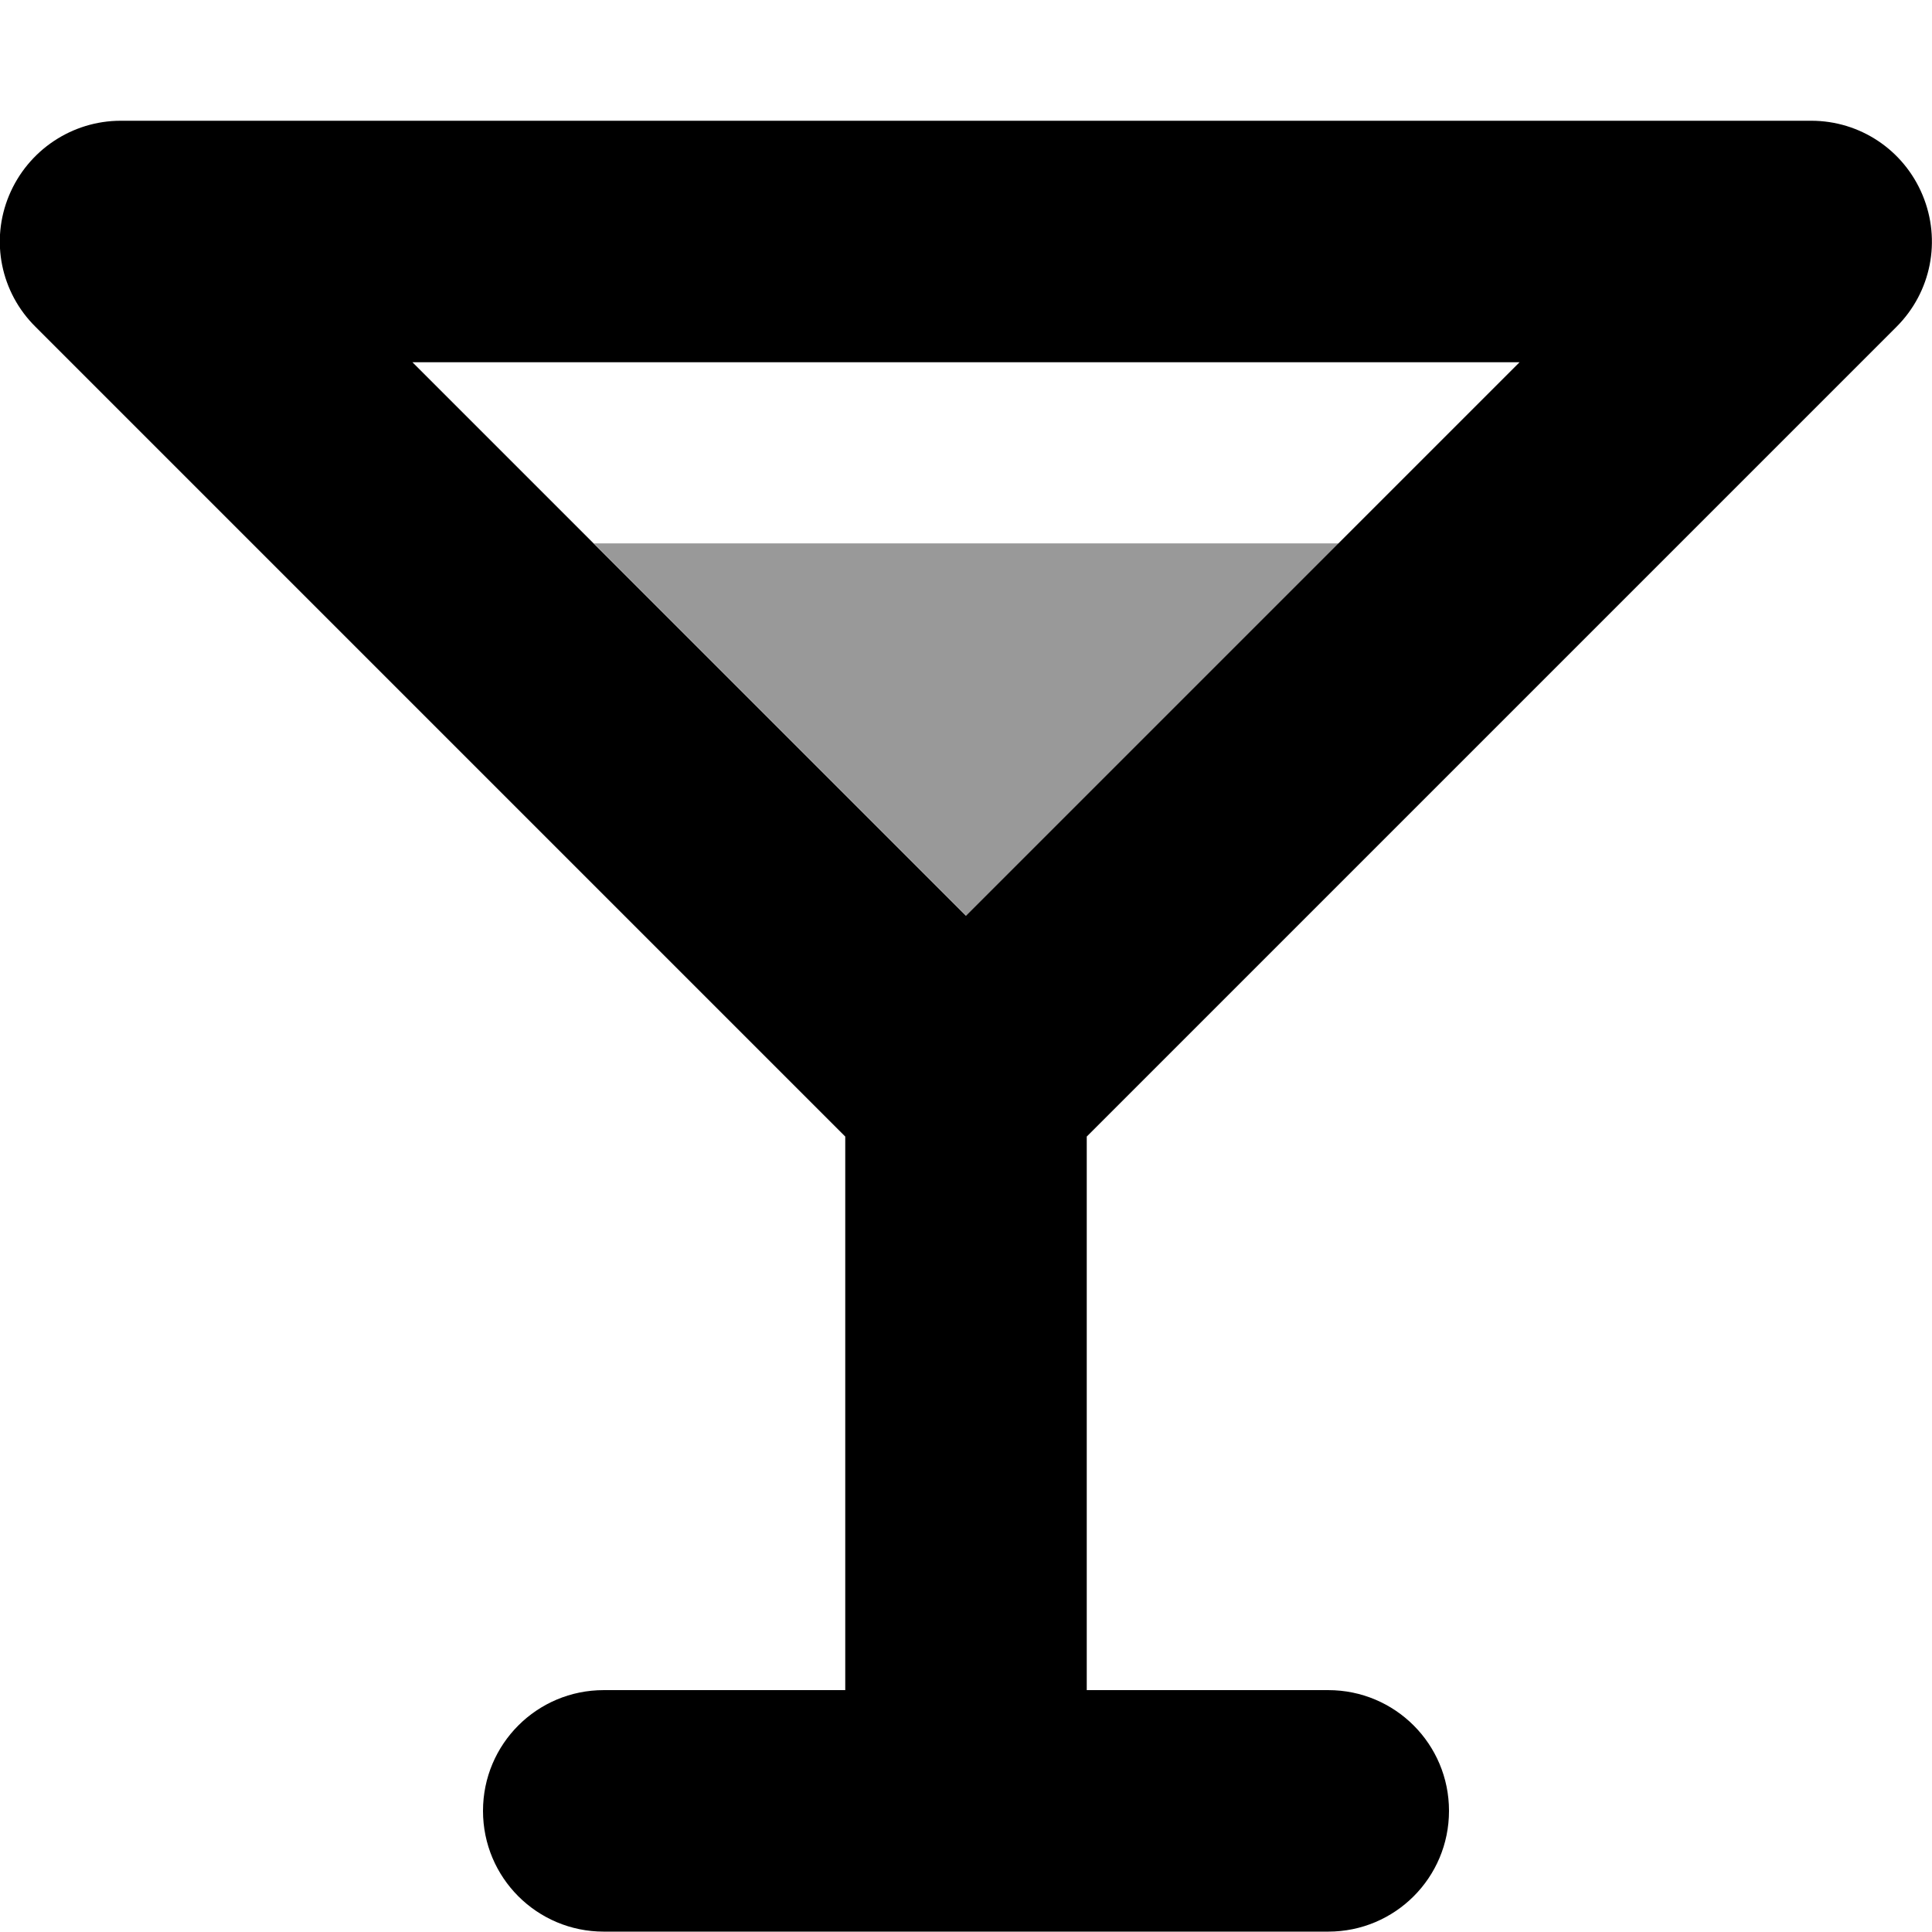
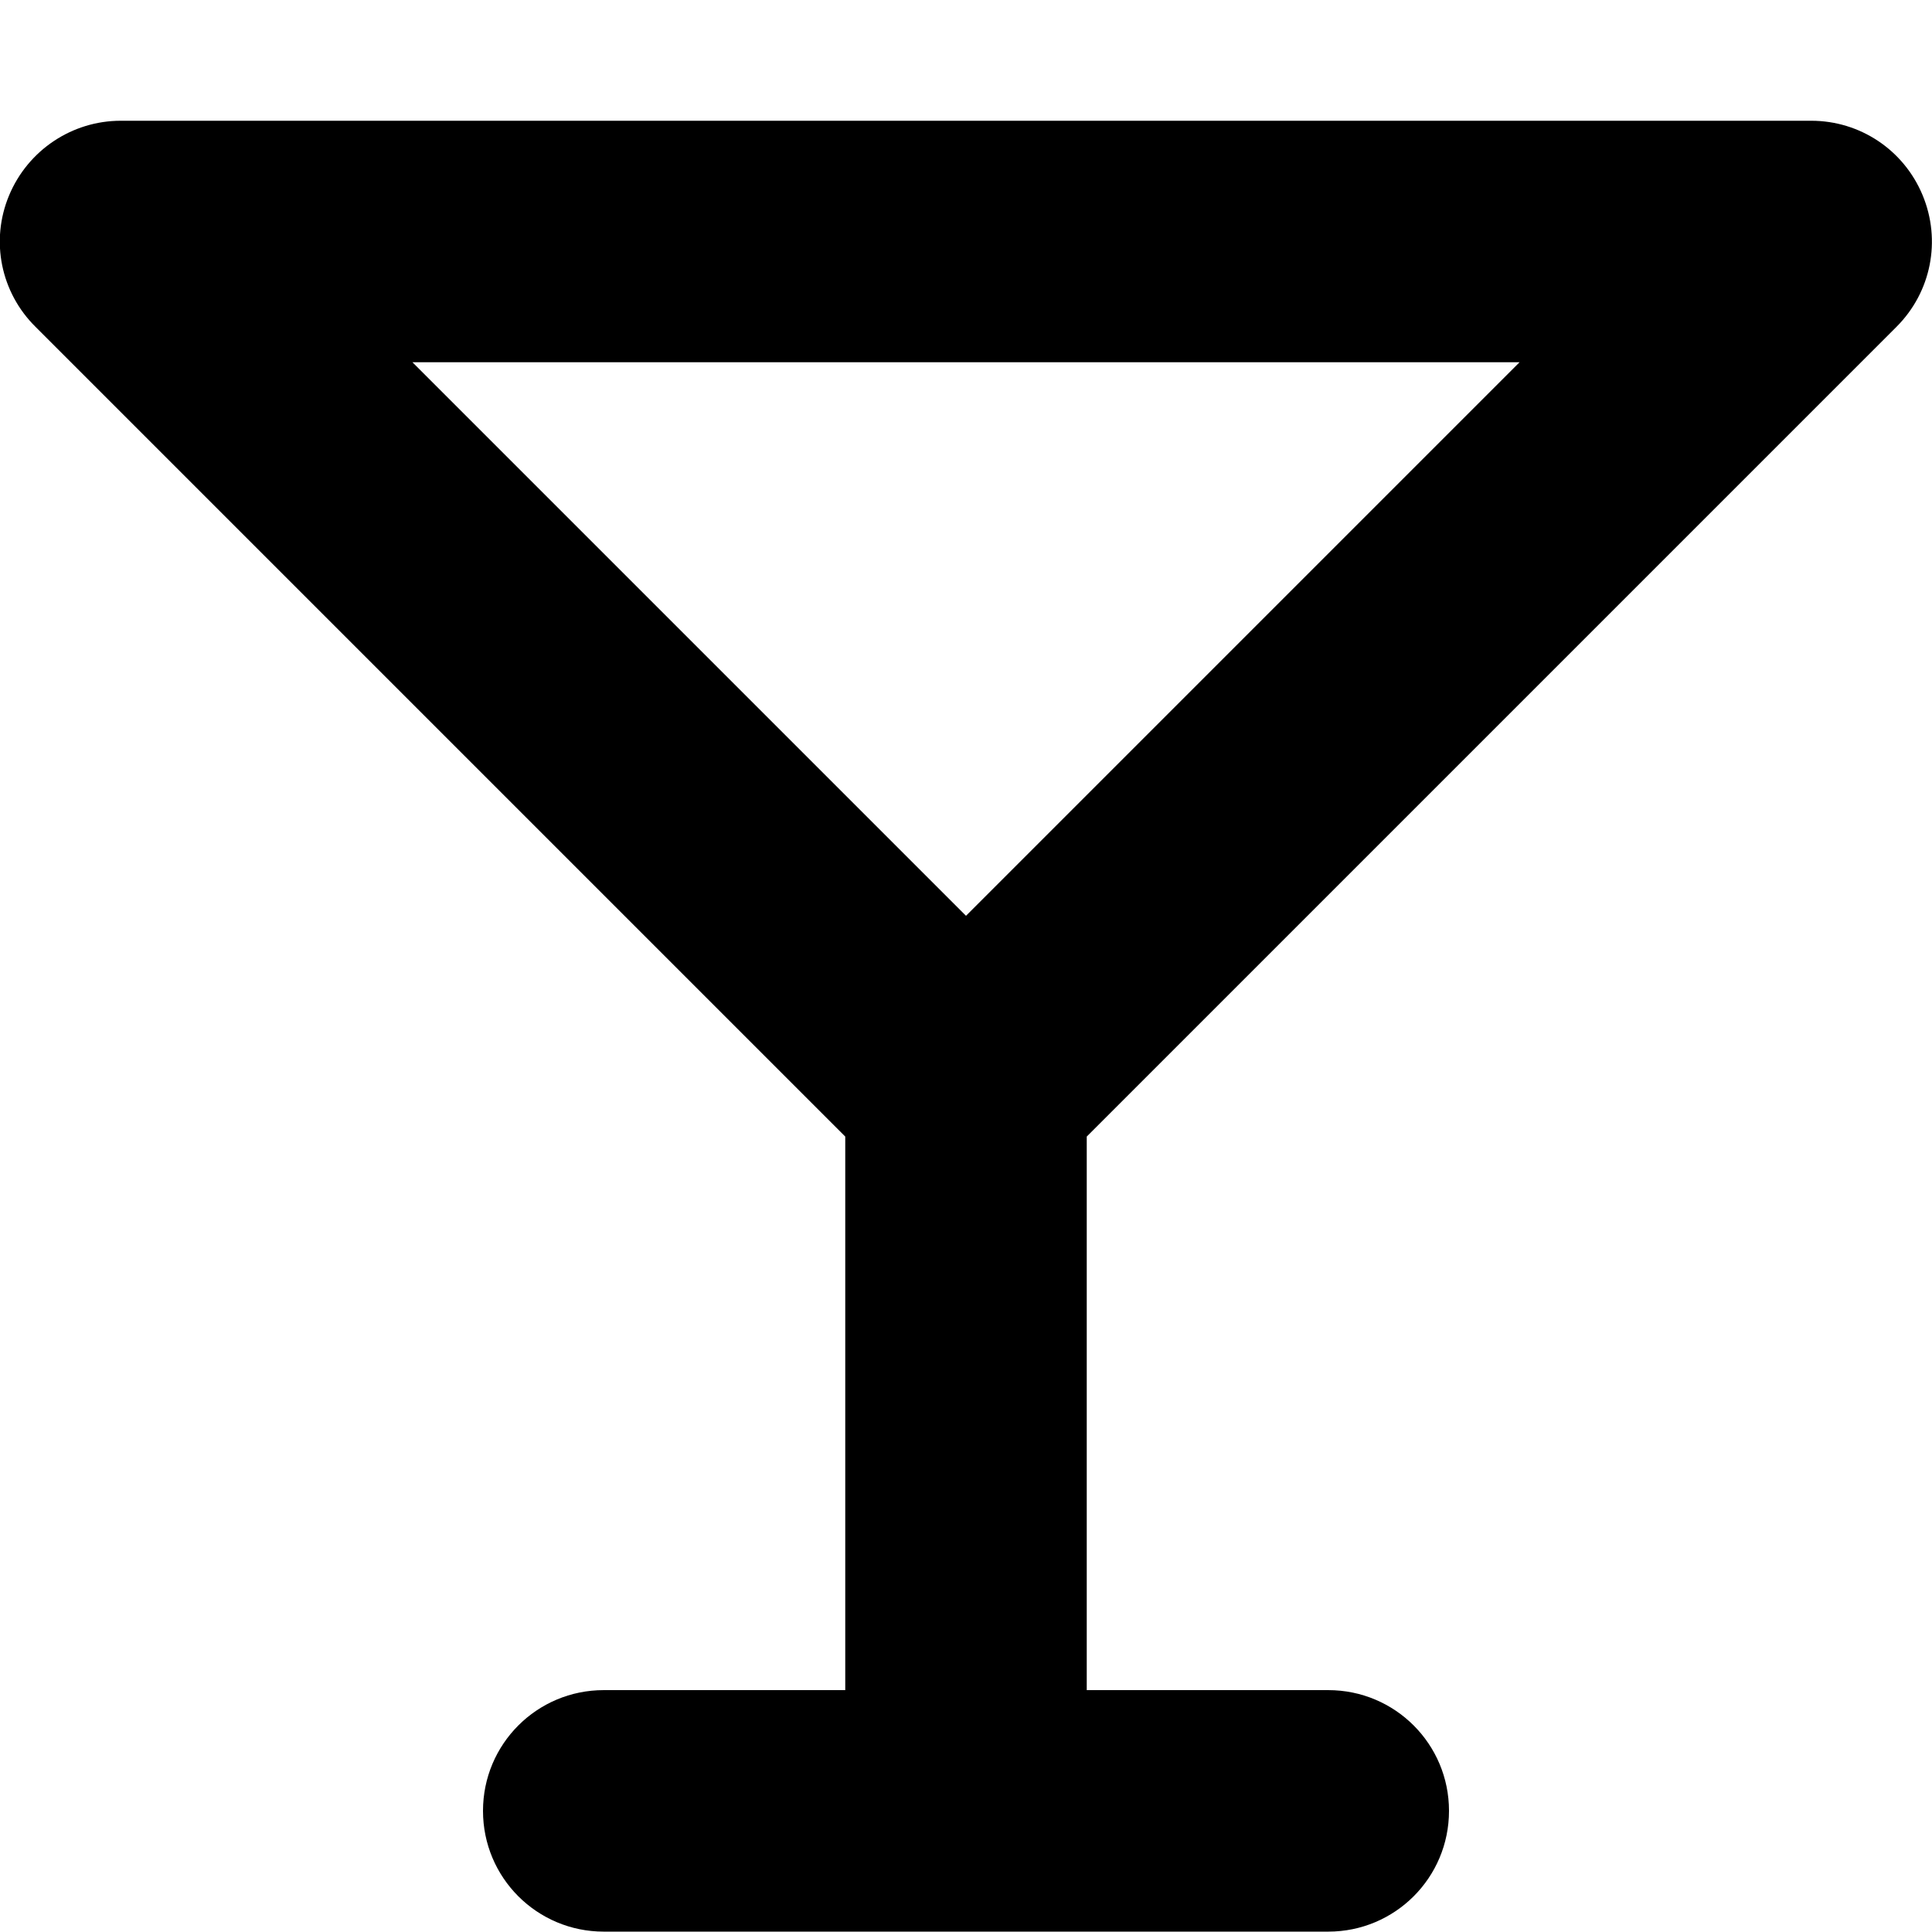
<svg xmlns="http://www.w3.org/2000/svg" viewBox="0 0 512 512">
-   <path style="fill:currentColor;opacity:.4" d="M157.3 144l197.5 0-98.7 98.7-98.7-98.7z" />
  <path style="fill:currentColor;opacity:1" d="M32 32C19.1 32 7.4 39.8 2.4 51.8S.2 77.5 9.4 86.6l214.6 214.6 0 146.7-64 0c-17.7 0-32 14.3-32 32s14.3 32 32 32l192 0c17.7 0 32-14.3 32-32s-14.3-32-32-32l-64 0 0-146.7 214.6-214.6c9.2-9.2 11.9-22.9 6.9-34.9S492.9 32 480 32L32 32zM256 242.7L109.3 96 402.7 96 256 242.7z" />
</svg>